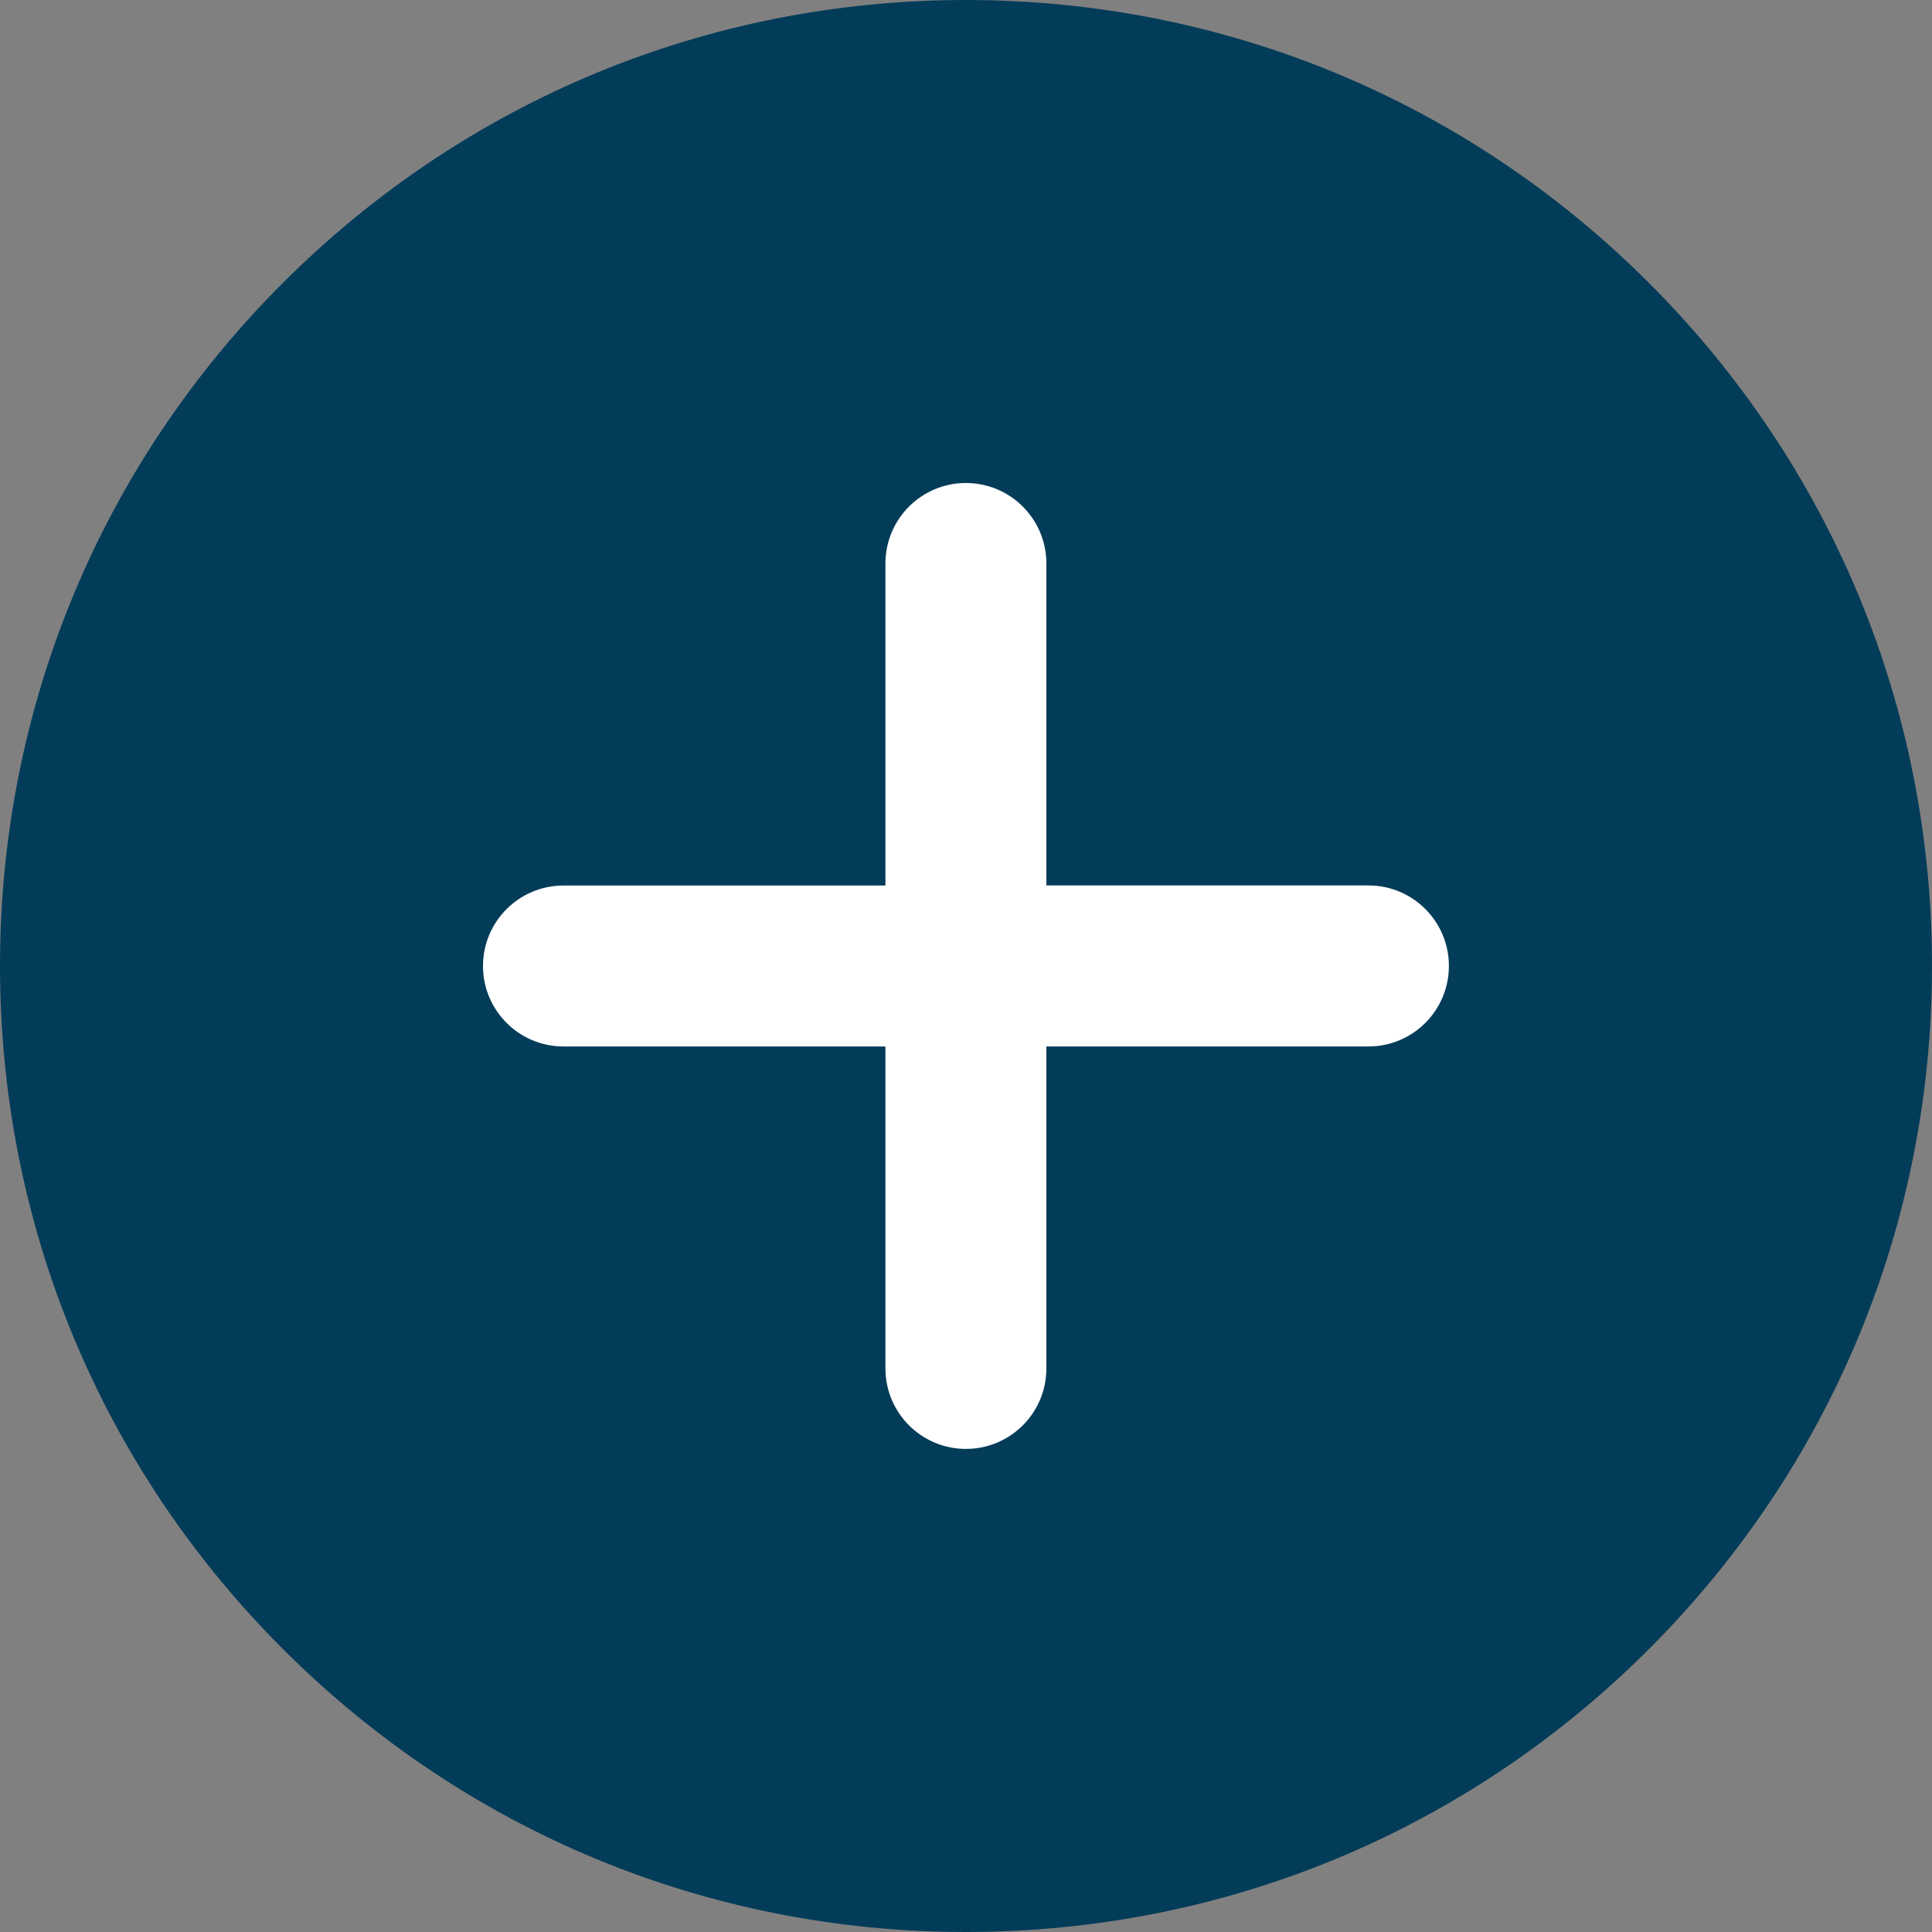
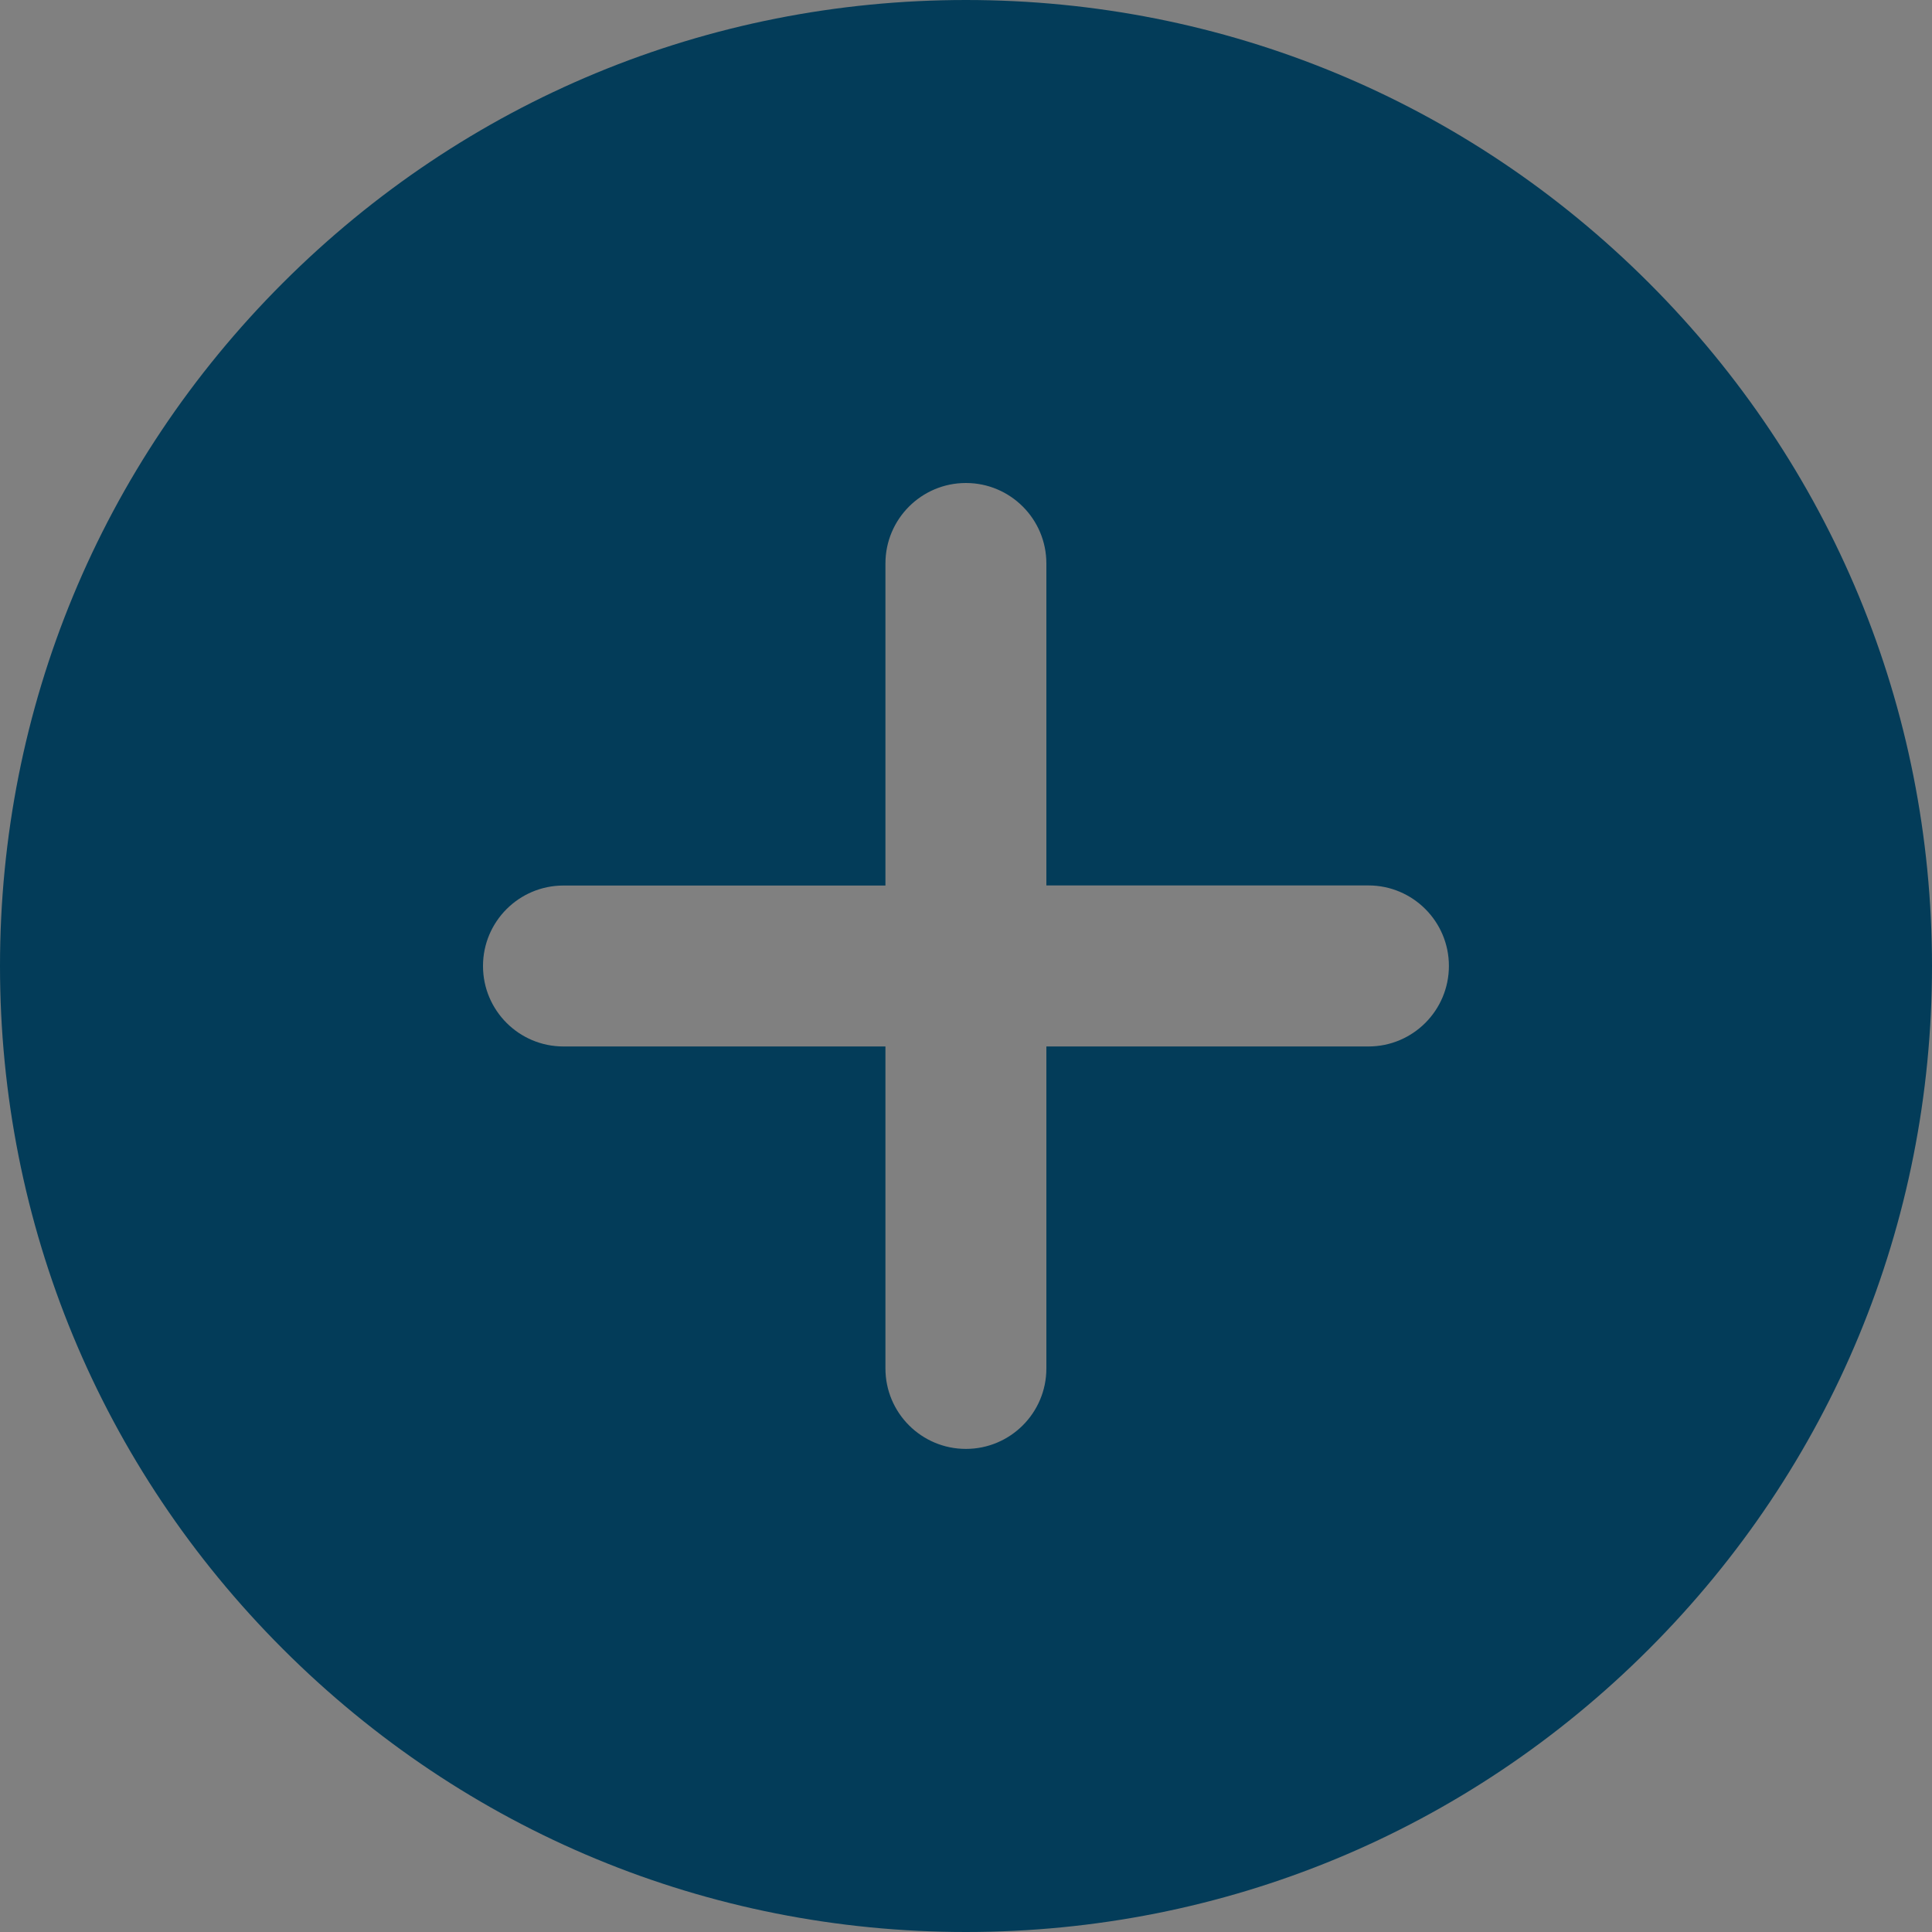
<svg xmlns="http://www.w3.org/2000/svg" enable-background="new 0 0 20 20" height="20" viewBox="0 0 20 20" width="20">
  <rect x="0" y="0" width="20" height="20" fill="#808080" stroke="none" />
-   <circle cx="9.964" cy="9.896" fill="#fff" r="7.5" />
  <path d="m17.07 2.929c-1.888-1.888-4.4-2.929-7.071-2.929s-5.182 1.041-7.071 2.929-2.928 4.4-2.928 7.071 1.04 5.183 2.929 7.071 4.399 2.929 7.07 2.929 5.183-1.04 7.071-2.929 2.93-4.4 2.93-7.071-1.041-5.182-2.93-7.071zm-2.904 7.904h-3.334v3.333c0 .46-.373.833-.833.833s-.833-.373-.833-.833v-3.333h-3.333c-.46 0-.833-.373-.833-.833s.373-.833.833-.833h3.333v-3.334c0-.46.373-.833.833-.833s.833.373.833.833v3.333h3.334c.46 0 .833.374.833.833 0 .461-.373.834-.833.834z" fill="#033c59" />
</svg>